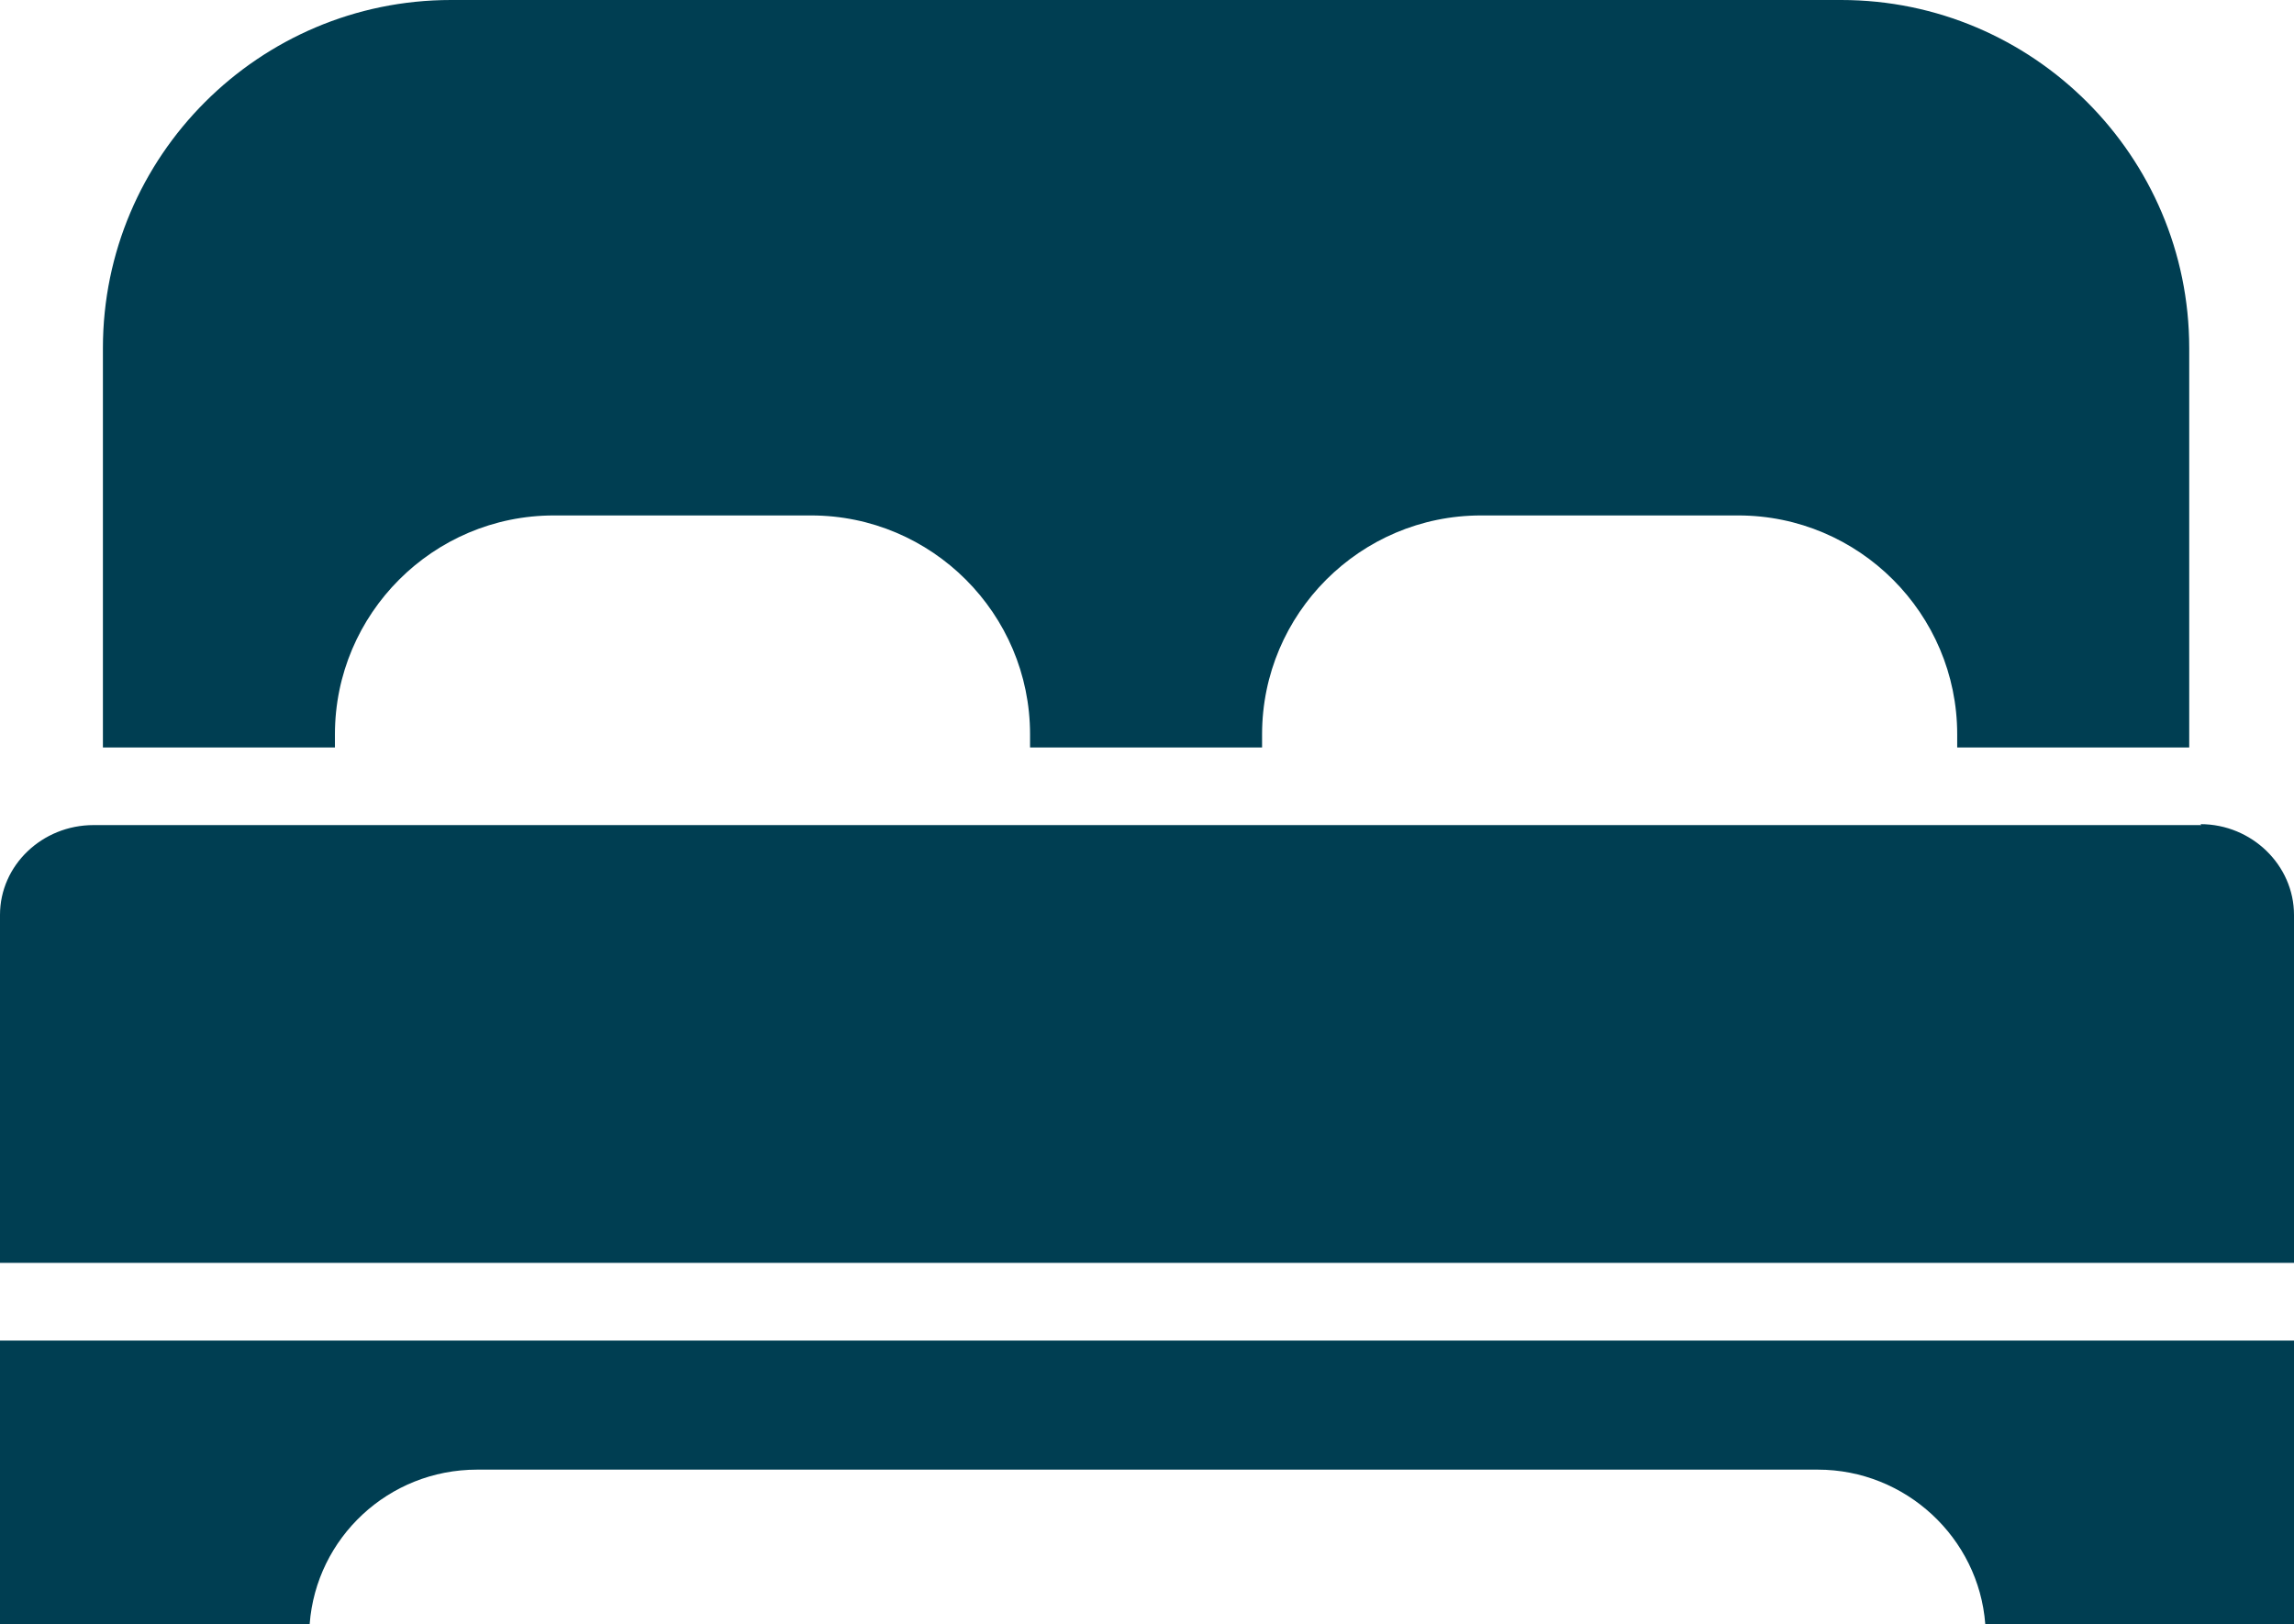
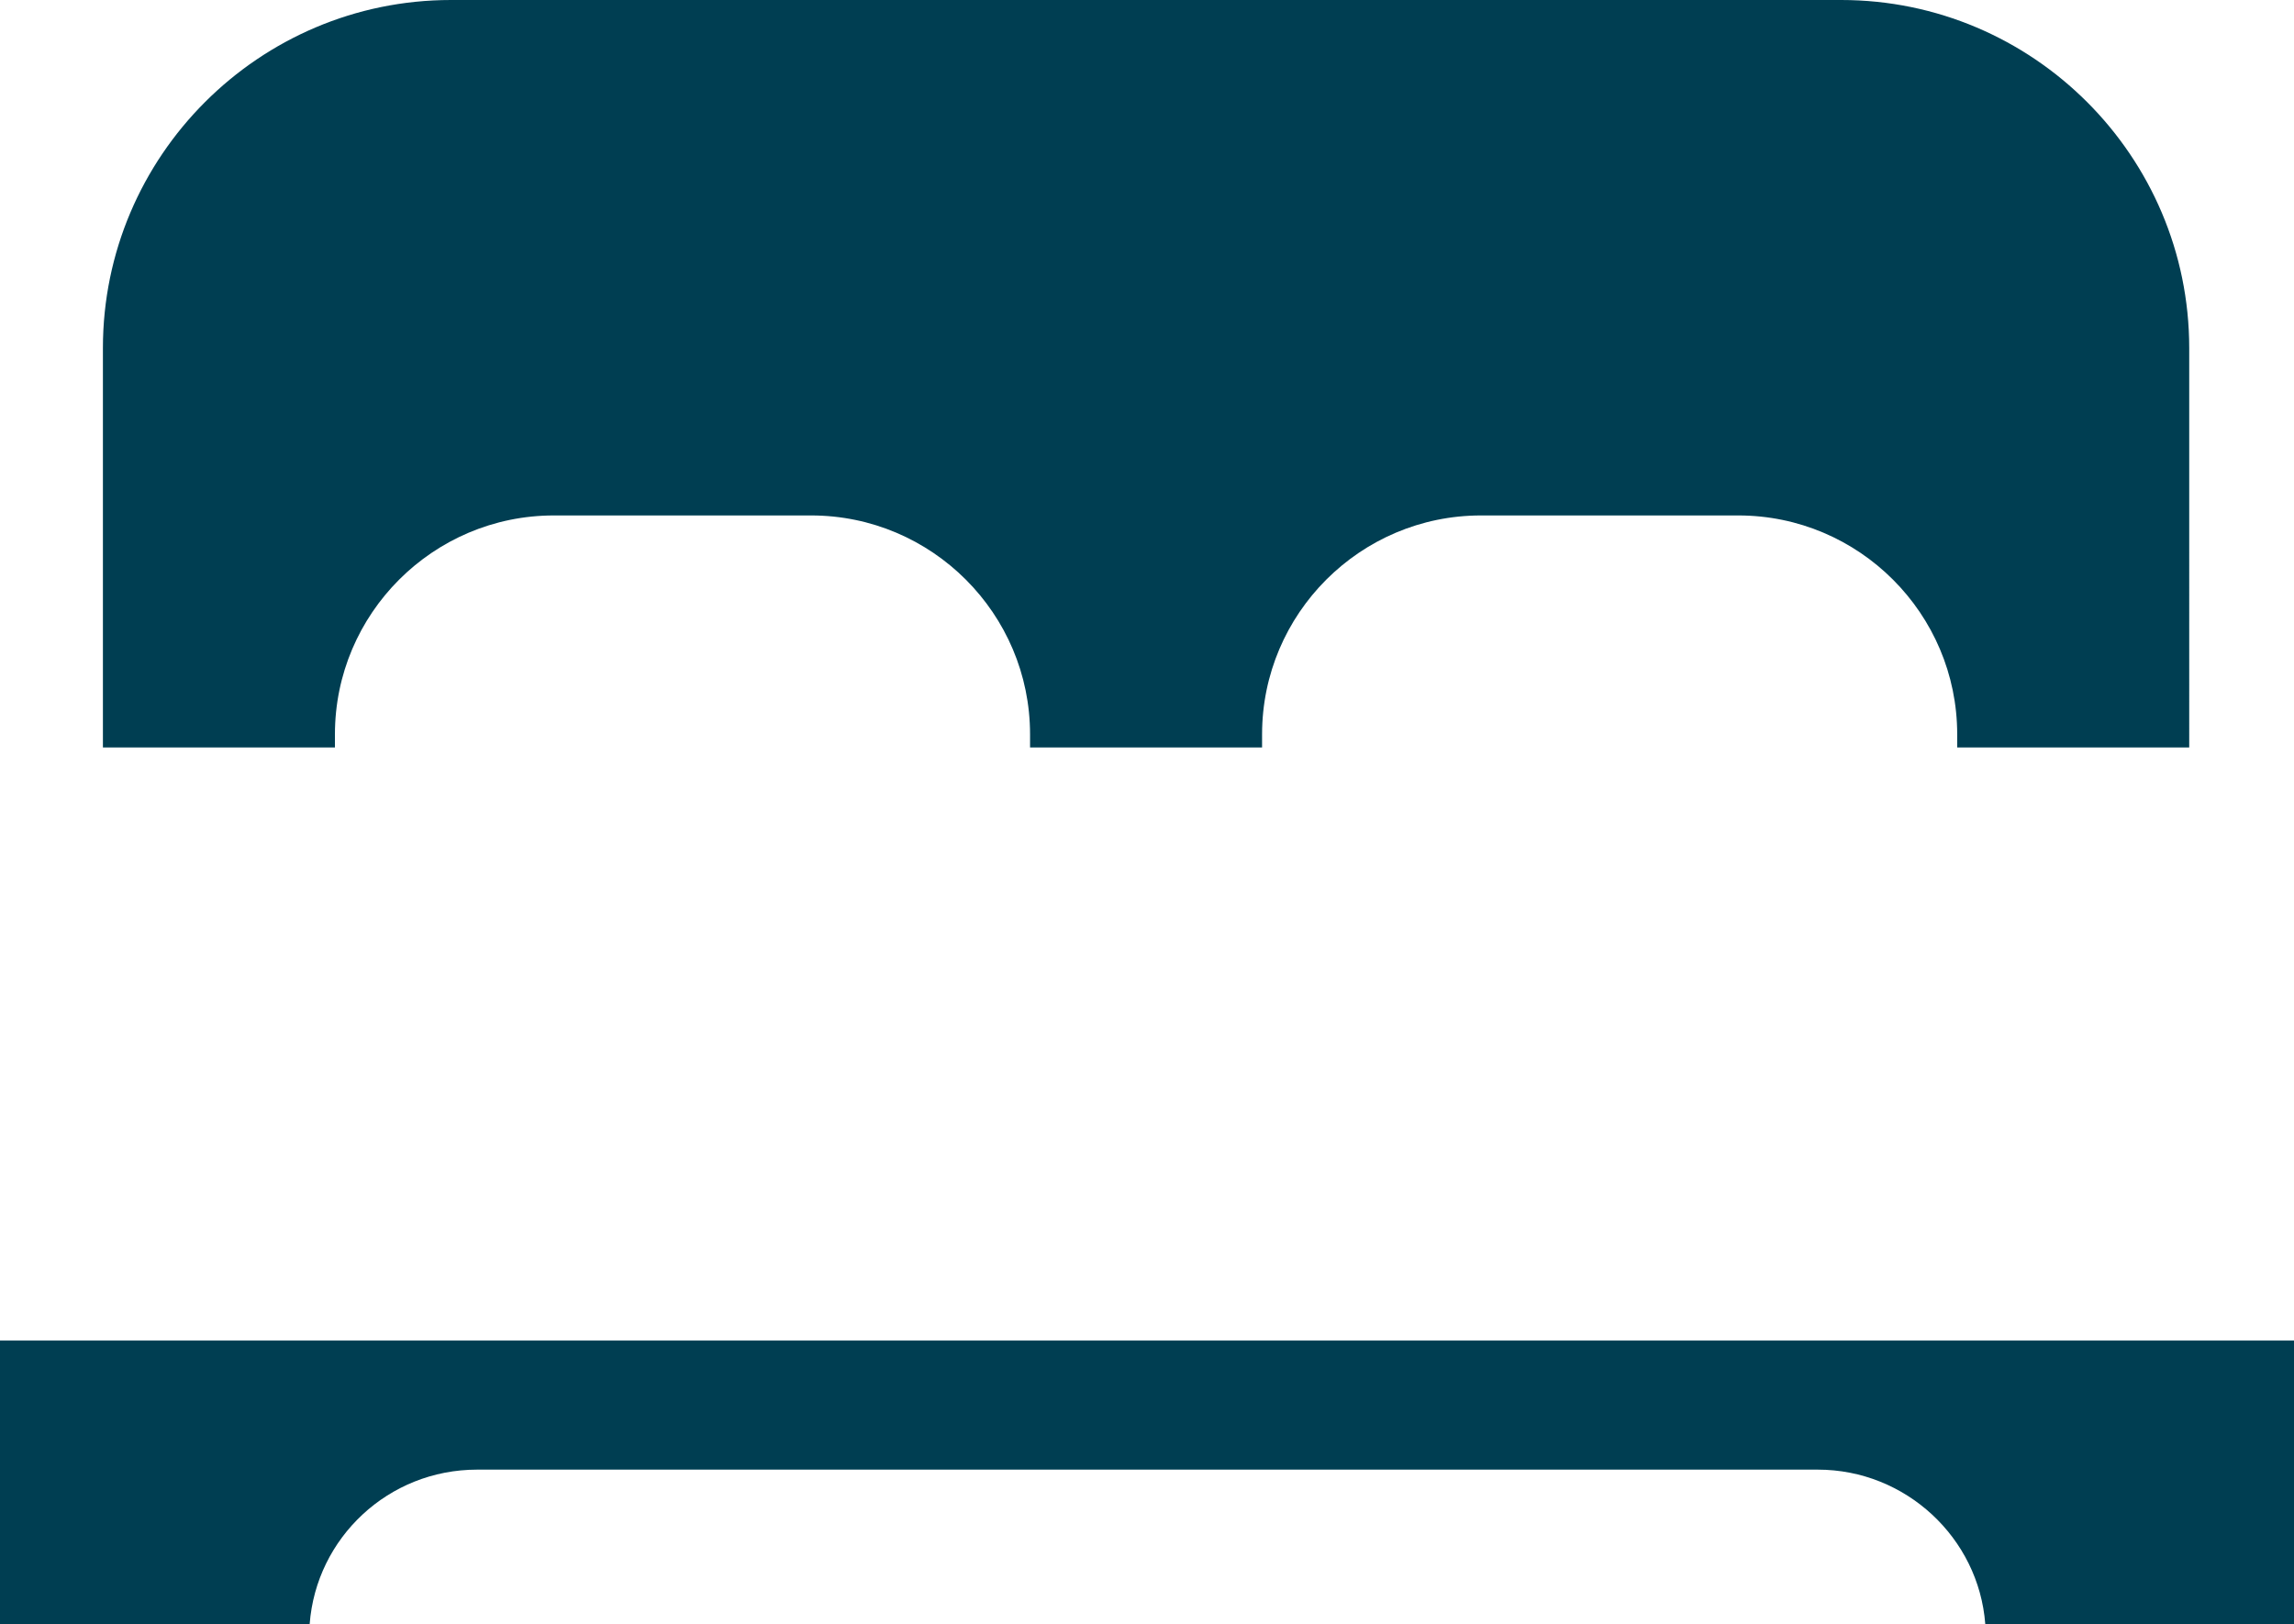
<svg xmlns="http://www.w3.org/2000/svg" id="Layer_1" data-name="Layer 1" width="24.52" height="17.36" viewBox="0 0 24.52 17.36">
  <defs>
    <style> .cls-1 { fill: #003e52; fill-rule: evenodd; } </style>
  </defs>
  <path class="cls-1" d="M3.58,7.85c0-1.29,1.05-2.34,2.34-2.34h2.75c1.29,0,2.34,1.05,2.34,2.34v.14h2.48v-.14c0-1.29,1.05-2.34,2.34-2.34h2.75c1.29,0,2.34,1.05,2.34,2.34v.14h2.48V3.72c0-2.05-1.67-3.72-3.72-3.72H4.82C2.77,0,1.1,1.67,1.1,3.72V7.99H3.58v-.14Z" />
-   <path class="cls-1" d="M23.53,8.82H1C.45,8.82,0,9.25,0,9.78v3.72H24.52v-3.72c0-.53-.45-.97-1-.97Z" />
  <path class="cls-1" d="M0,17.36H3.31c.07-.92,.84-1.65,1.79-1.65h14.33c.94,0,1.72,.73,1.79,1.65h3.31v-3.03H0v3.03Z" />
</svg>